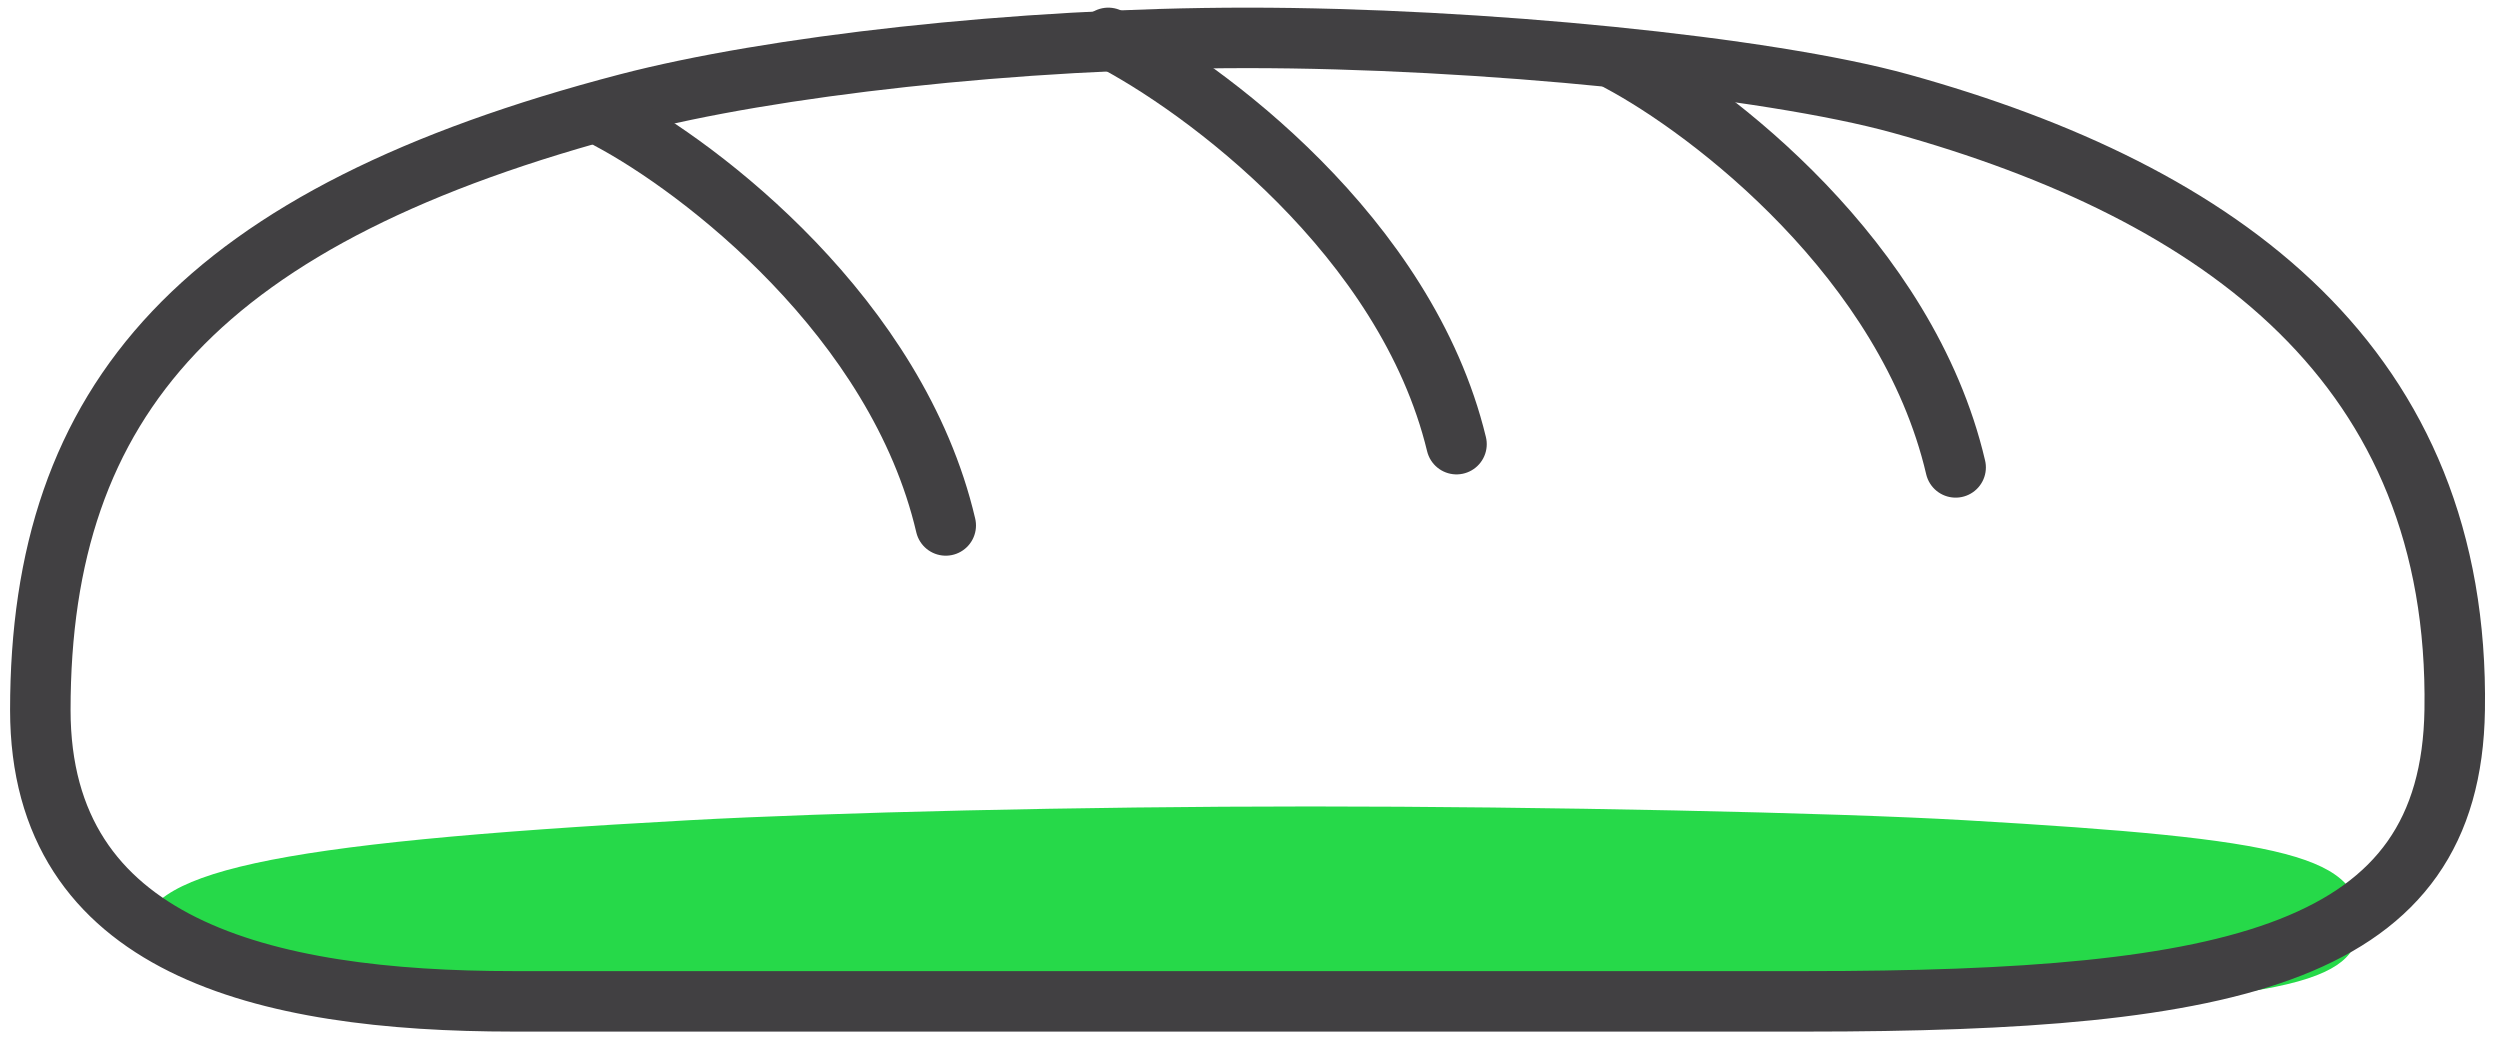
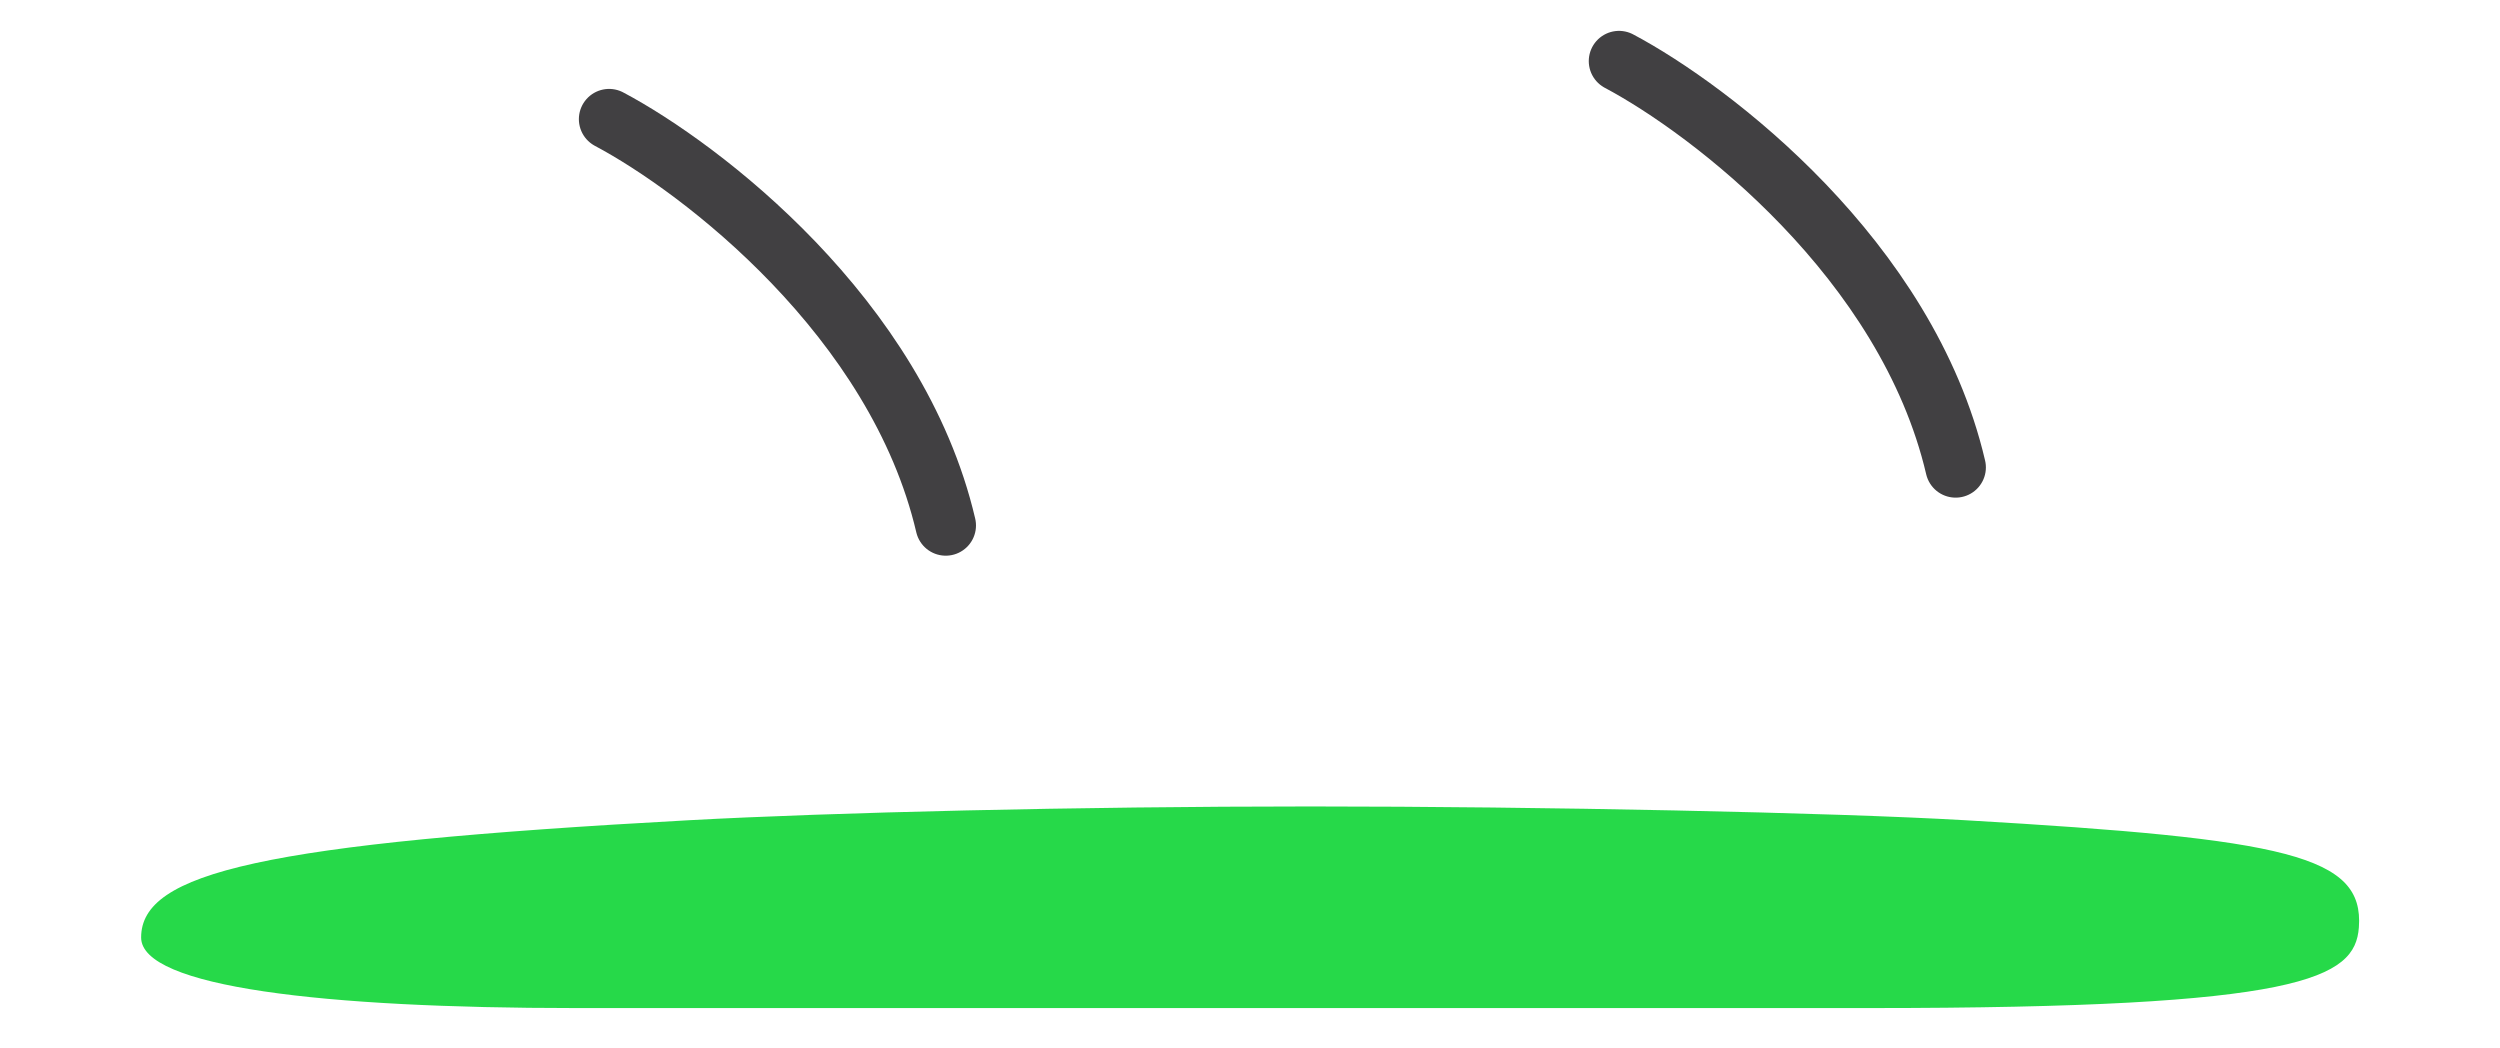
<svg xmlns="http://www.w3.org/2000/svg" width="124" height="52" viewBox="0 0 124 52" fill="none">
  <path d="M34.175 40.683C13 41.838 7 43.278 7 46.5C7 48.959 16.058 50 28.529 50H92.761C114.173 50 116.812 48.537 117 46C117.264 42.437 113.467 41.61 97.467 40.683C90.861 40.3 76.527 40 64.998 40C53.469 40 41.234 40.298 34.175 40.683Z" fill="#26D949" />
-   <path d="M31.116 5.142C9.984 10.664 2 19.816 2 35.214C2 46.963 13.036 49.667 25.481 49.667H89.584C110.952 49.667 121.565 47.336 121.753 35.214C122.017 18.184 110.248 9.572 94.28 5.142C87.687 3.314 73.382 1.879 61.877 1.879C50.371 1.879 38.161 3.302 31.116 5.142Z" stroke="#414042" stroke-width="3" />
  <path d="M30.212 5.91C34.773 8.331 44.497 15.752 46.909 26.062" stroke="#414042" stroke-width="3" stroke-linecap="round" />
-   <path d="M54.97 1.879C59.688 4.3 69.748 11.72 72.243 22.03" stroke="#414042" stroke-width="3" stroke-linecap="round" />
  <path d="M80.303 3.031C84.864 5.453 94.588 12.873 97 23.183" stroke="#414042" stroke-width="3" stroke-linecap="round" />
</svg>